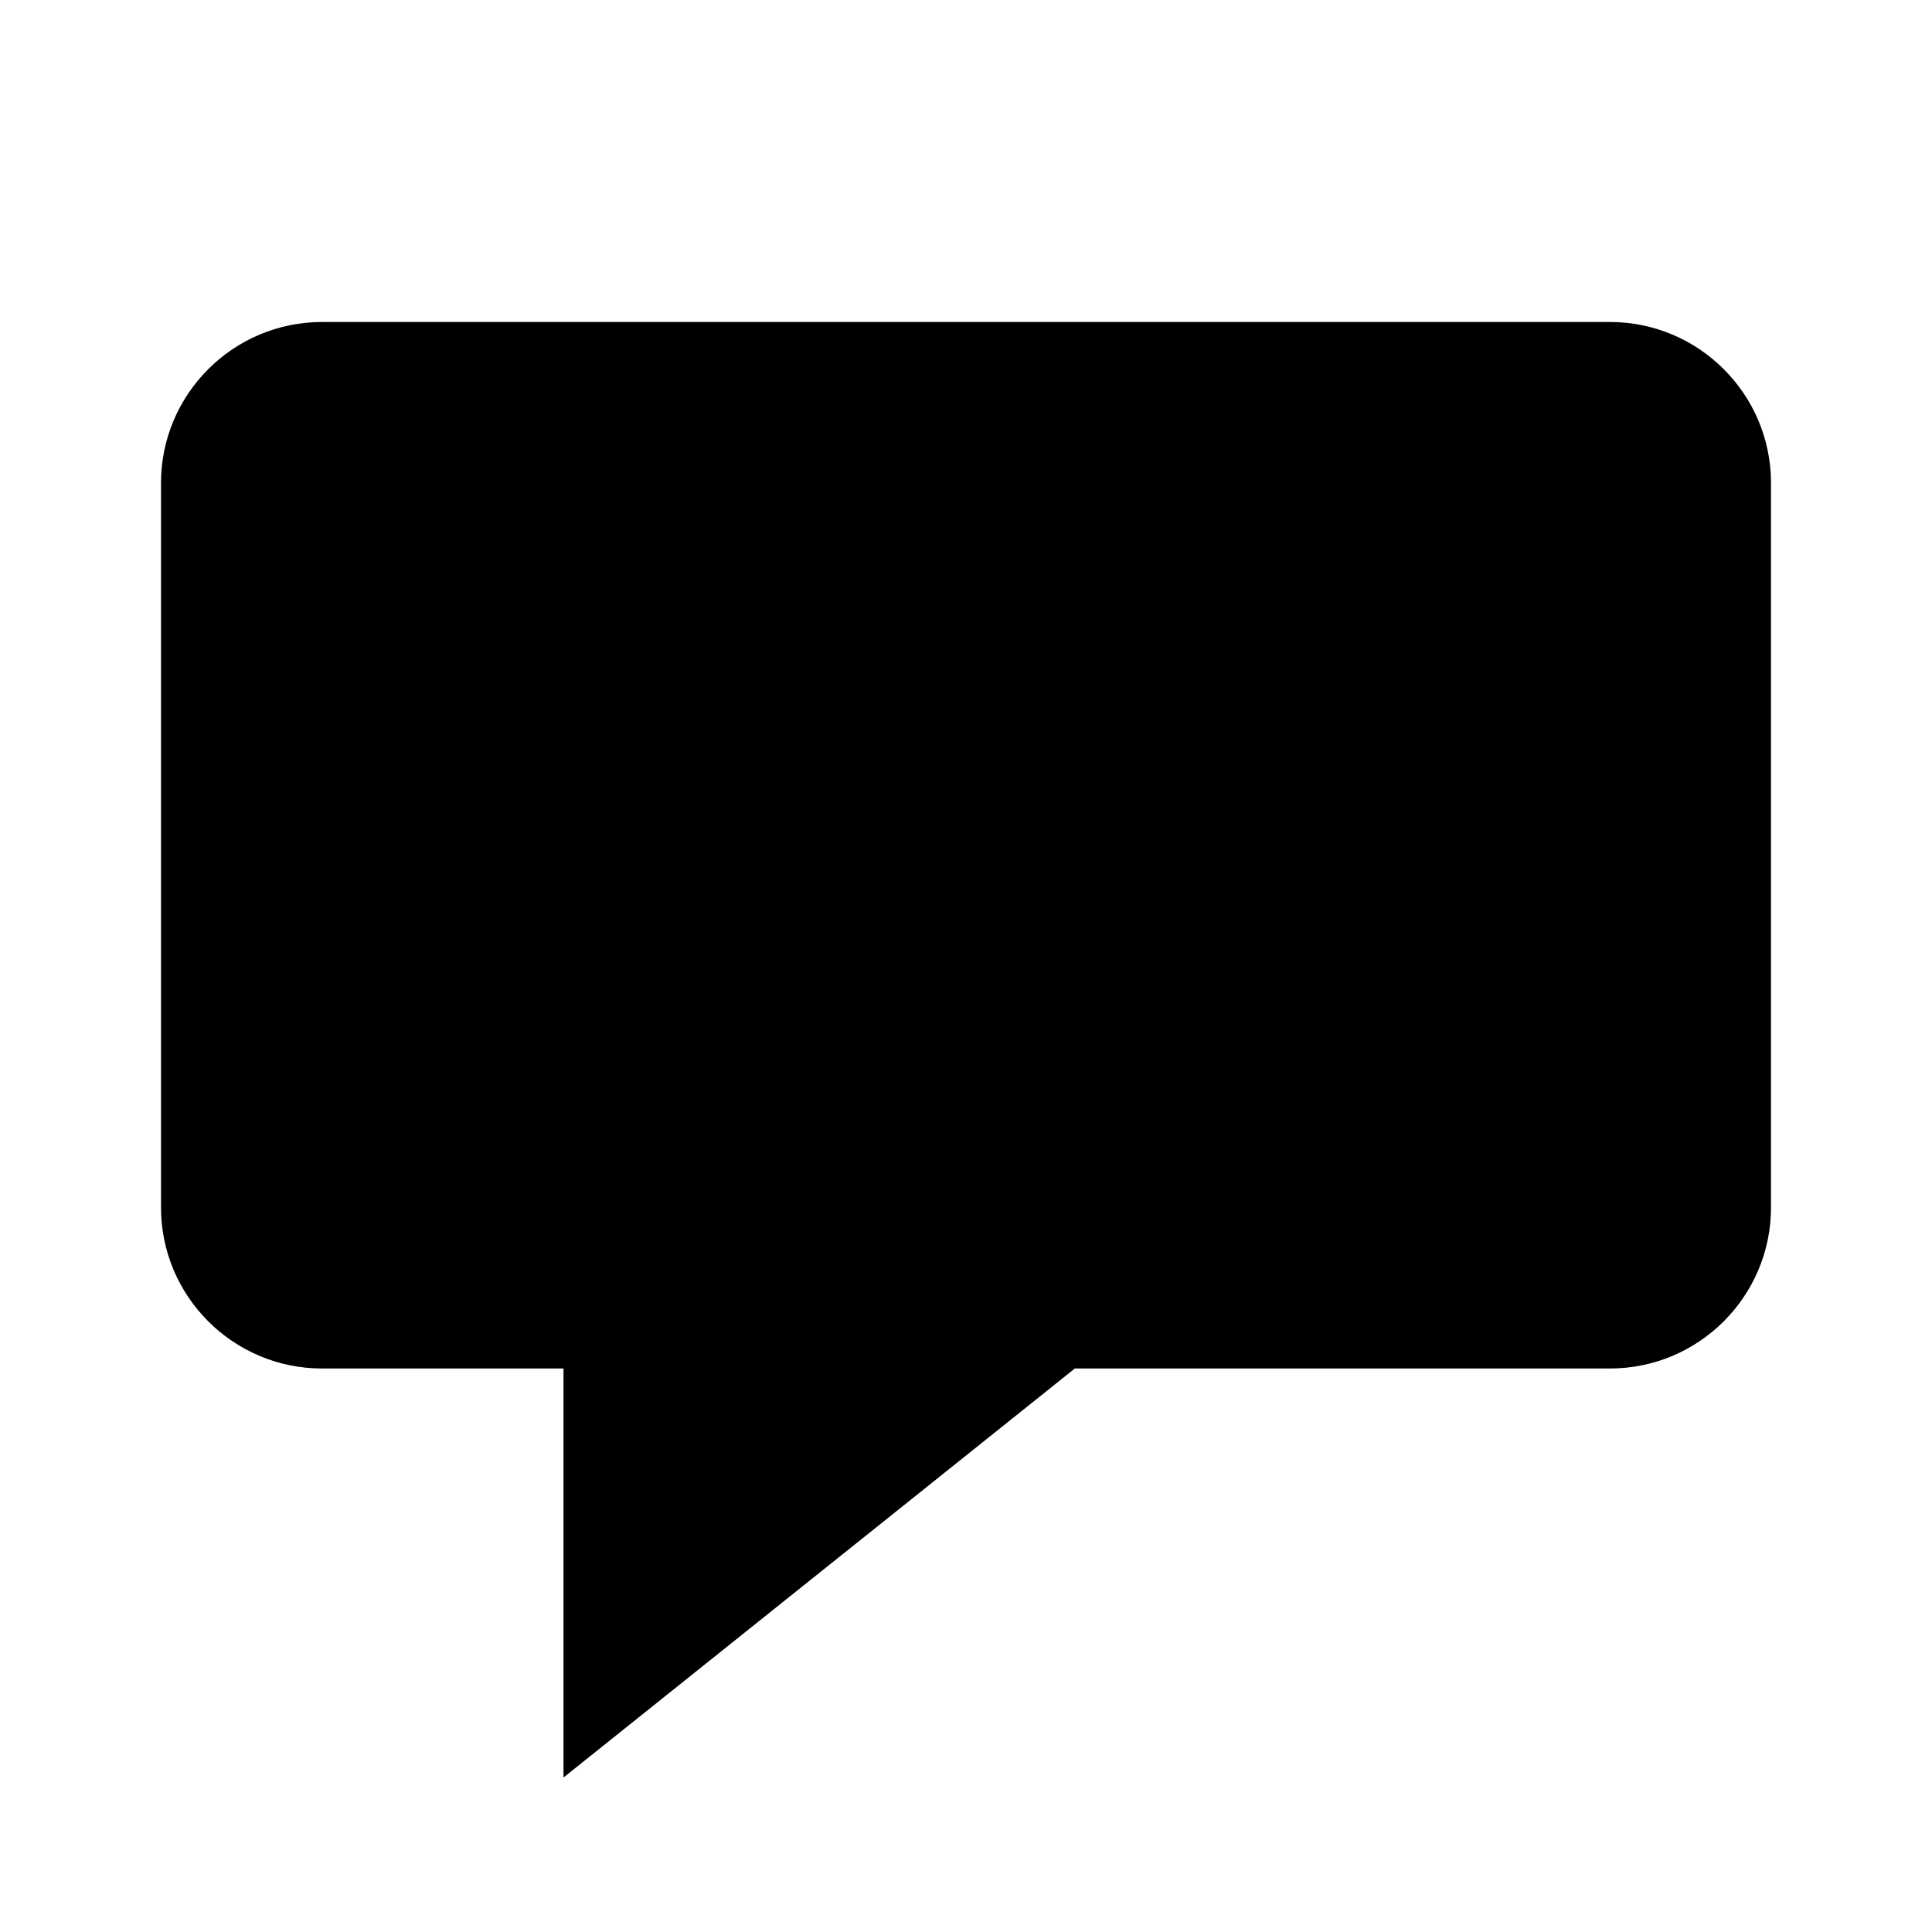
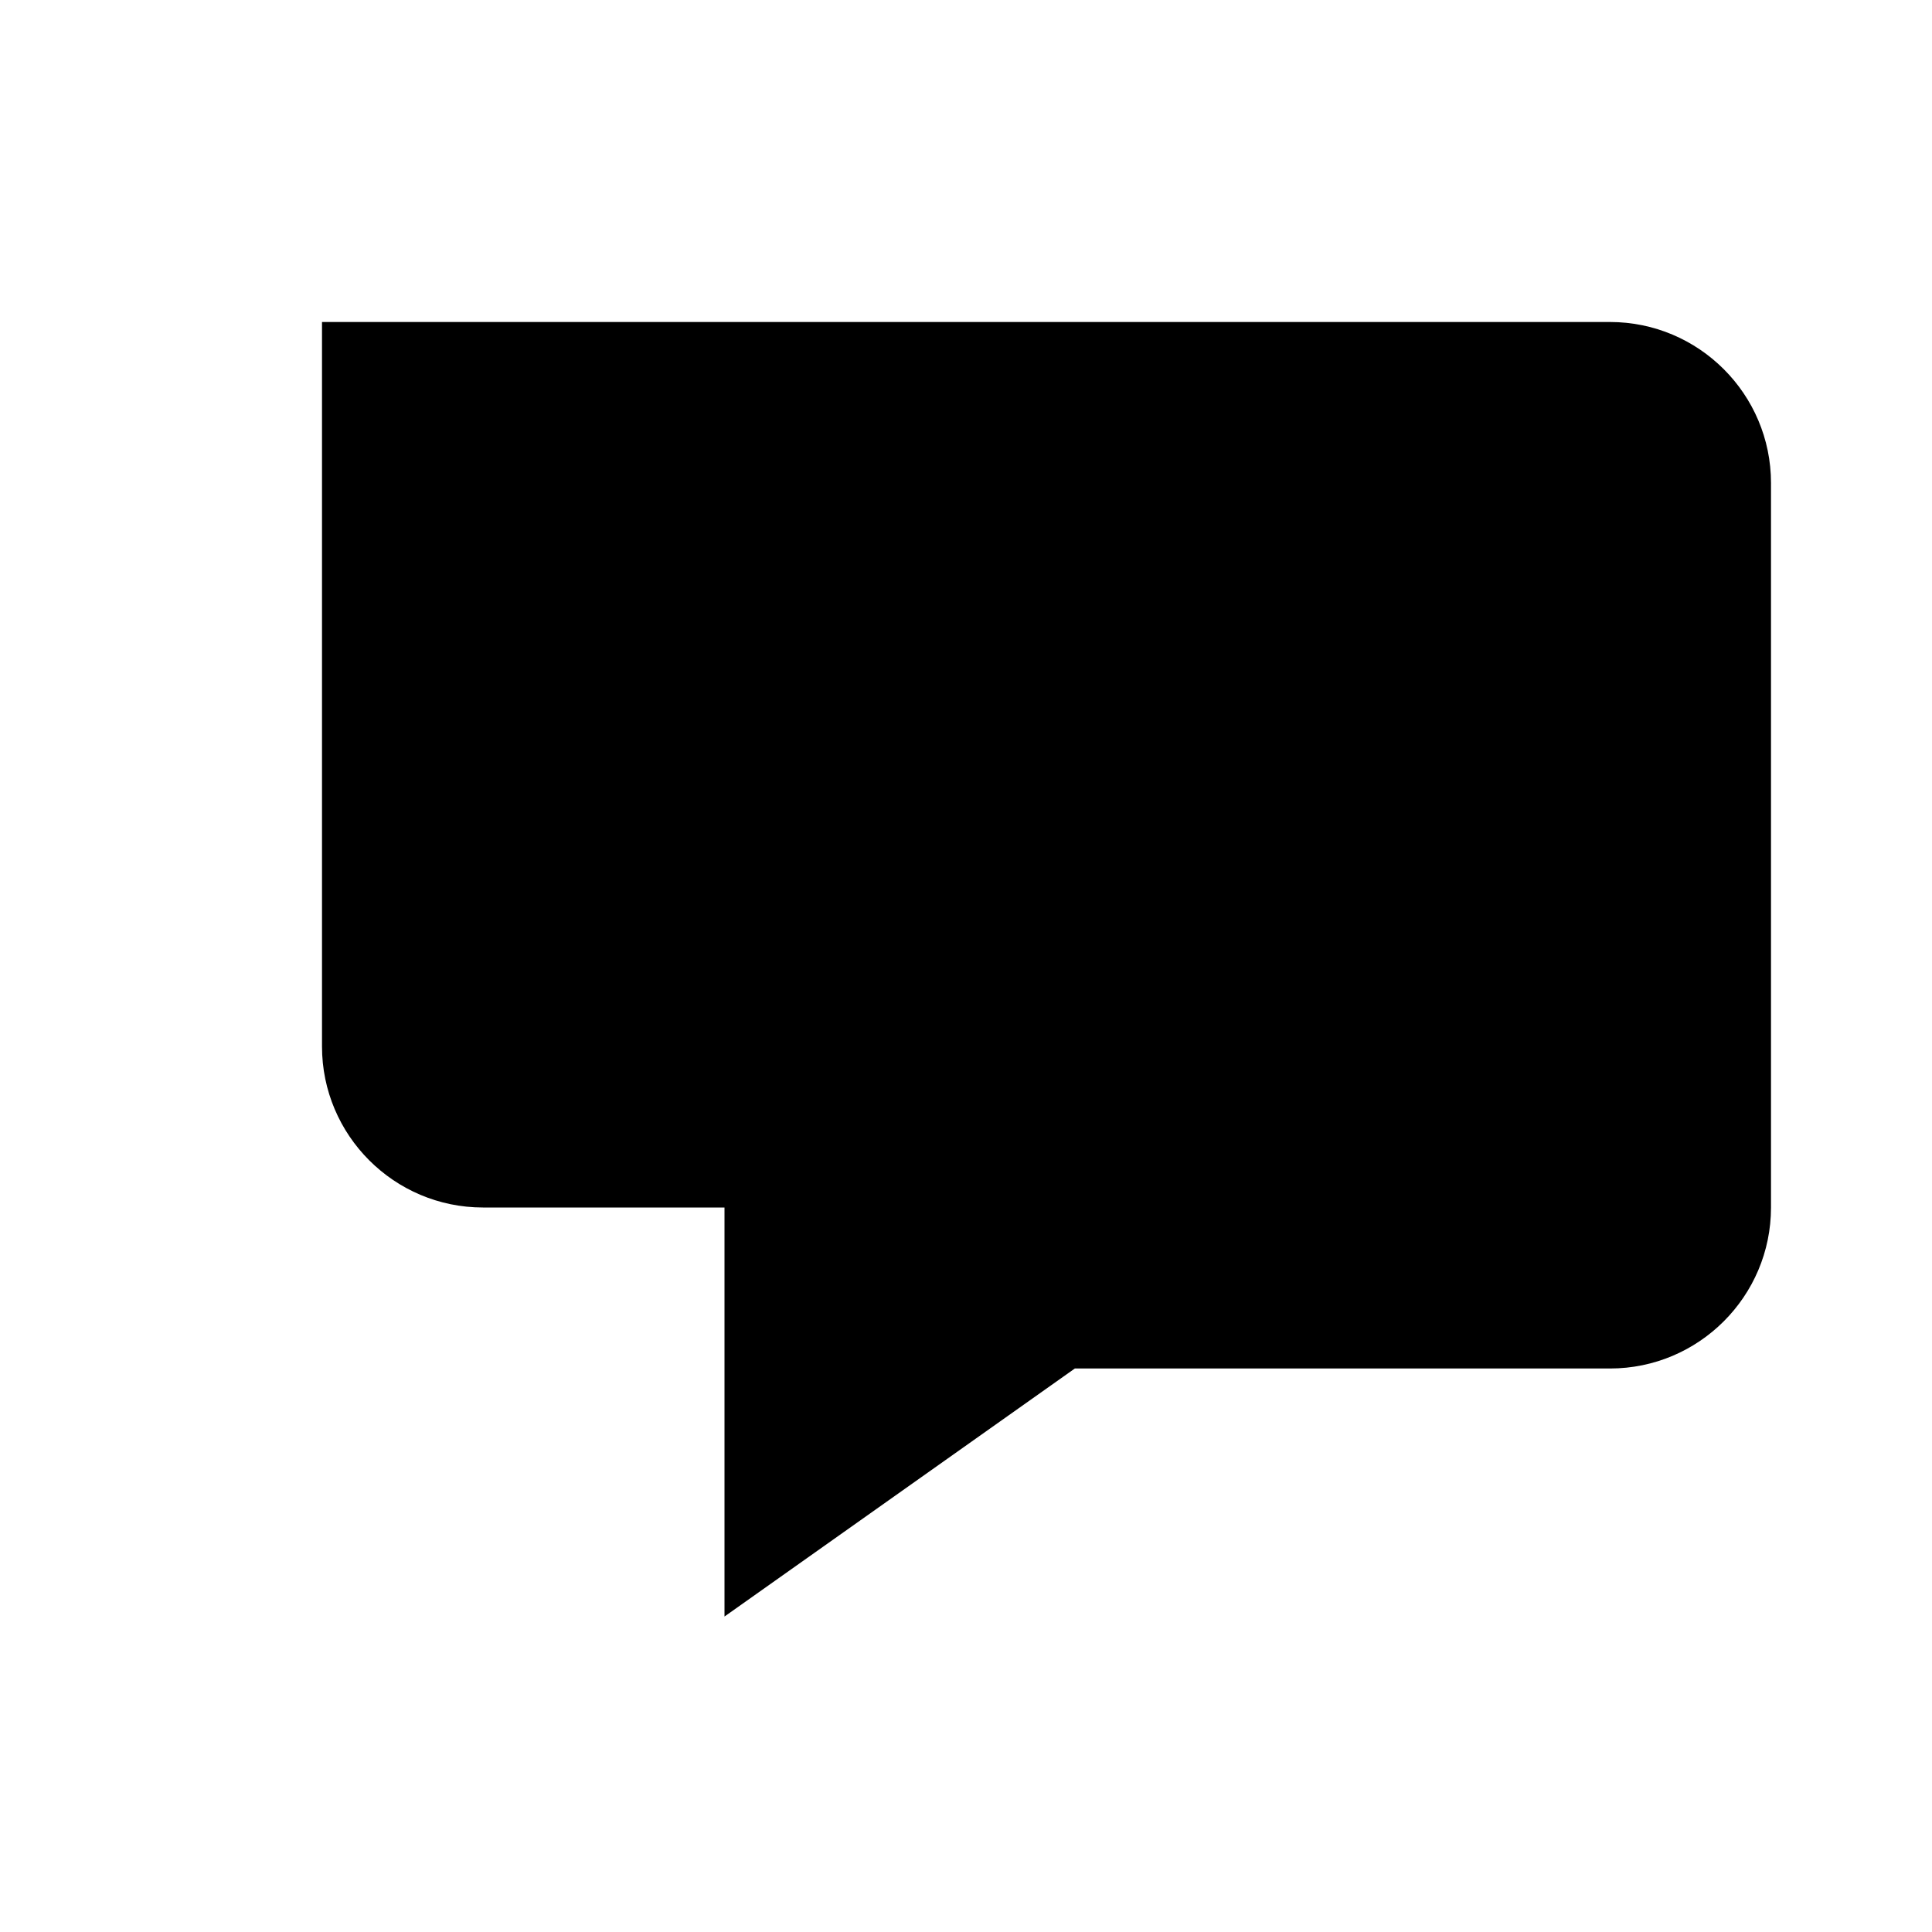
<svg xmlns="http://www.w3.org/2000/svg" width="24" height="24" viewBox="0 0 24 24">
-   <path d="M20,4H4C2.897,4,2,4.897,2,6v9c0,1.103,0.897,2,2,2h3v5.081L13.352,17H20c1.103,0,2-0.897,2-2V6C22,4.897,21.103,4,20,4z" />
+   <path d="M20,4H4v9c0,1.103,0.897,2,2,2h3v5.081L13.352,17H20c1.103,0,2-0.897,2-2V6C22,4.897,21.103,4,20,4z" />
</svg>